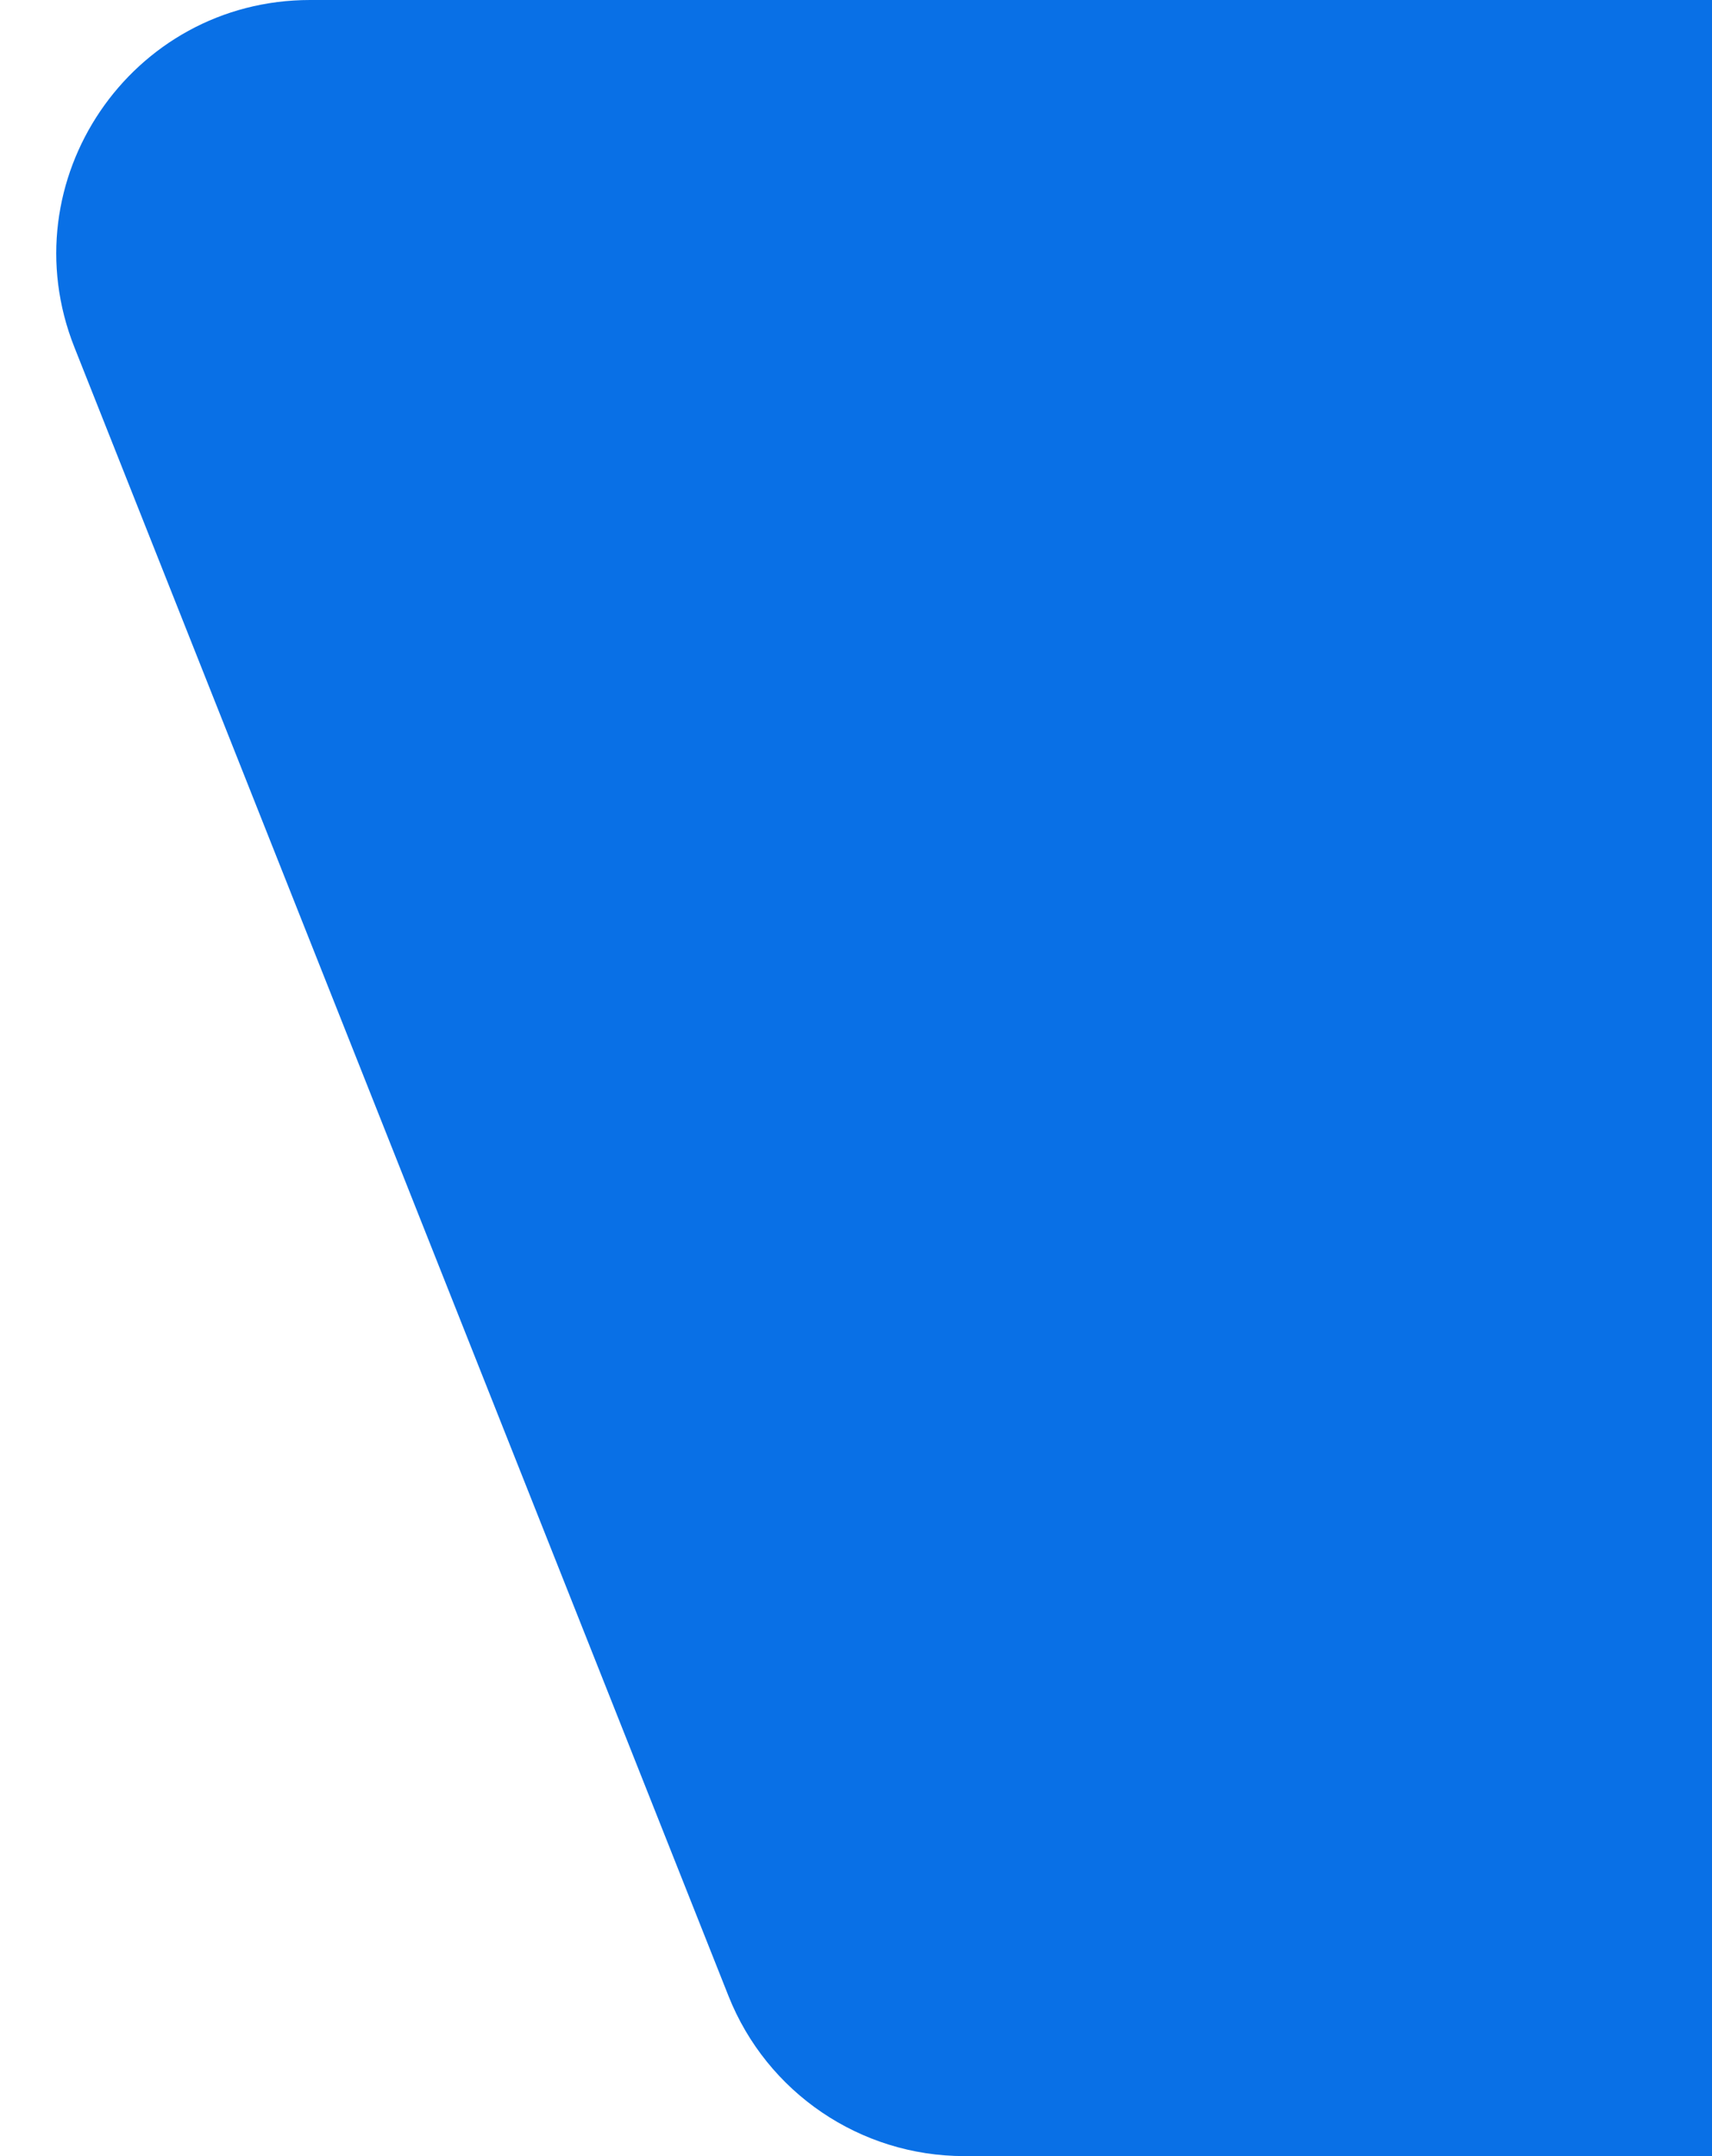
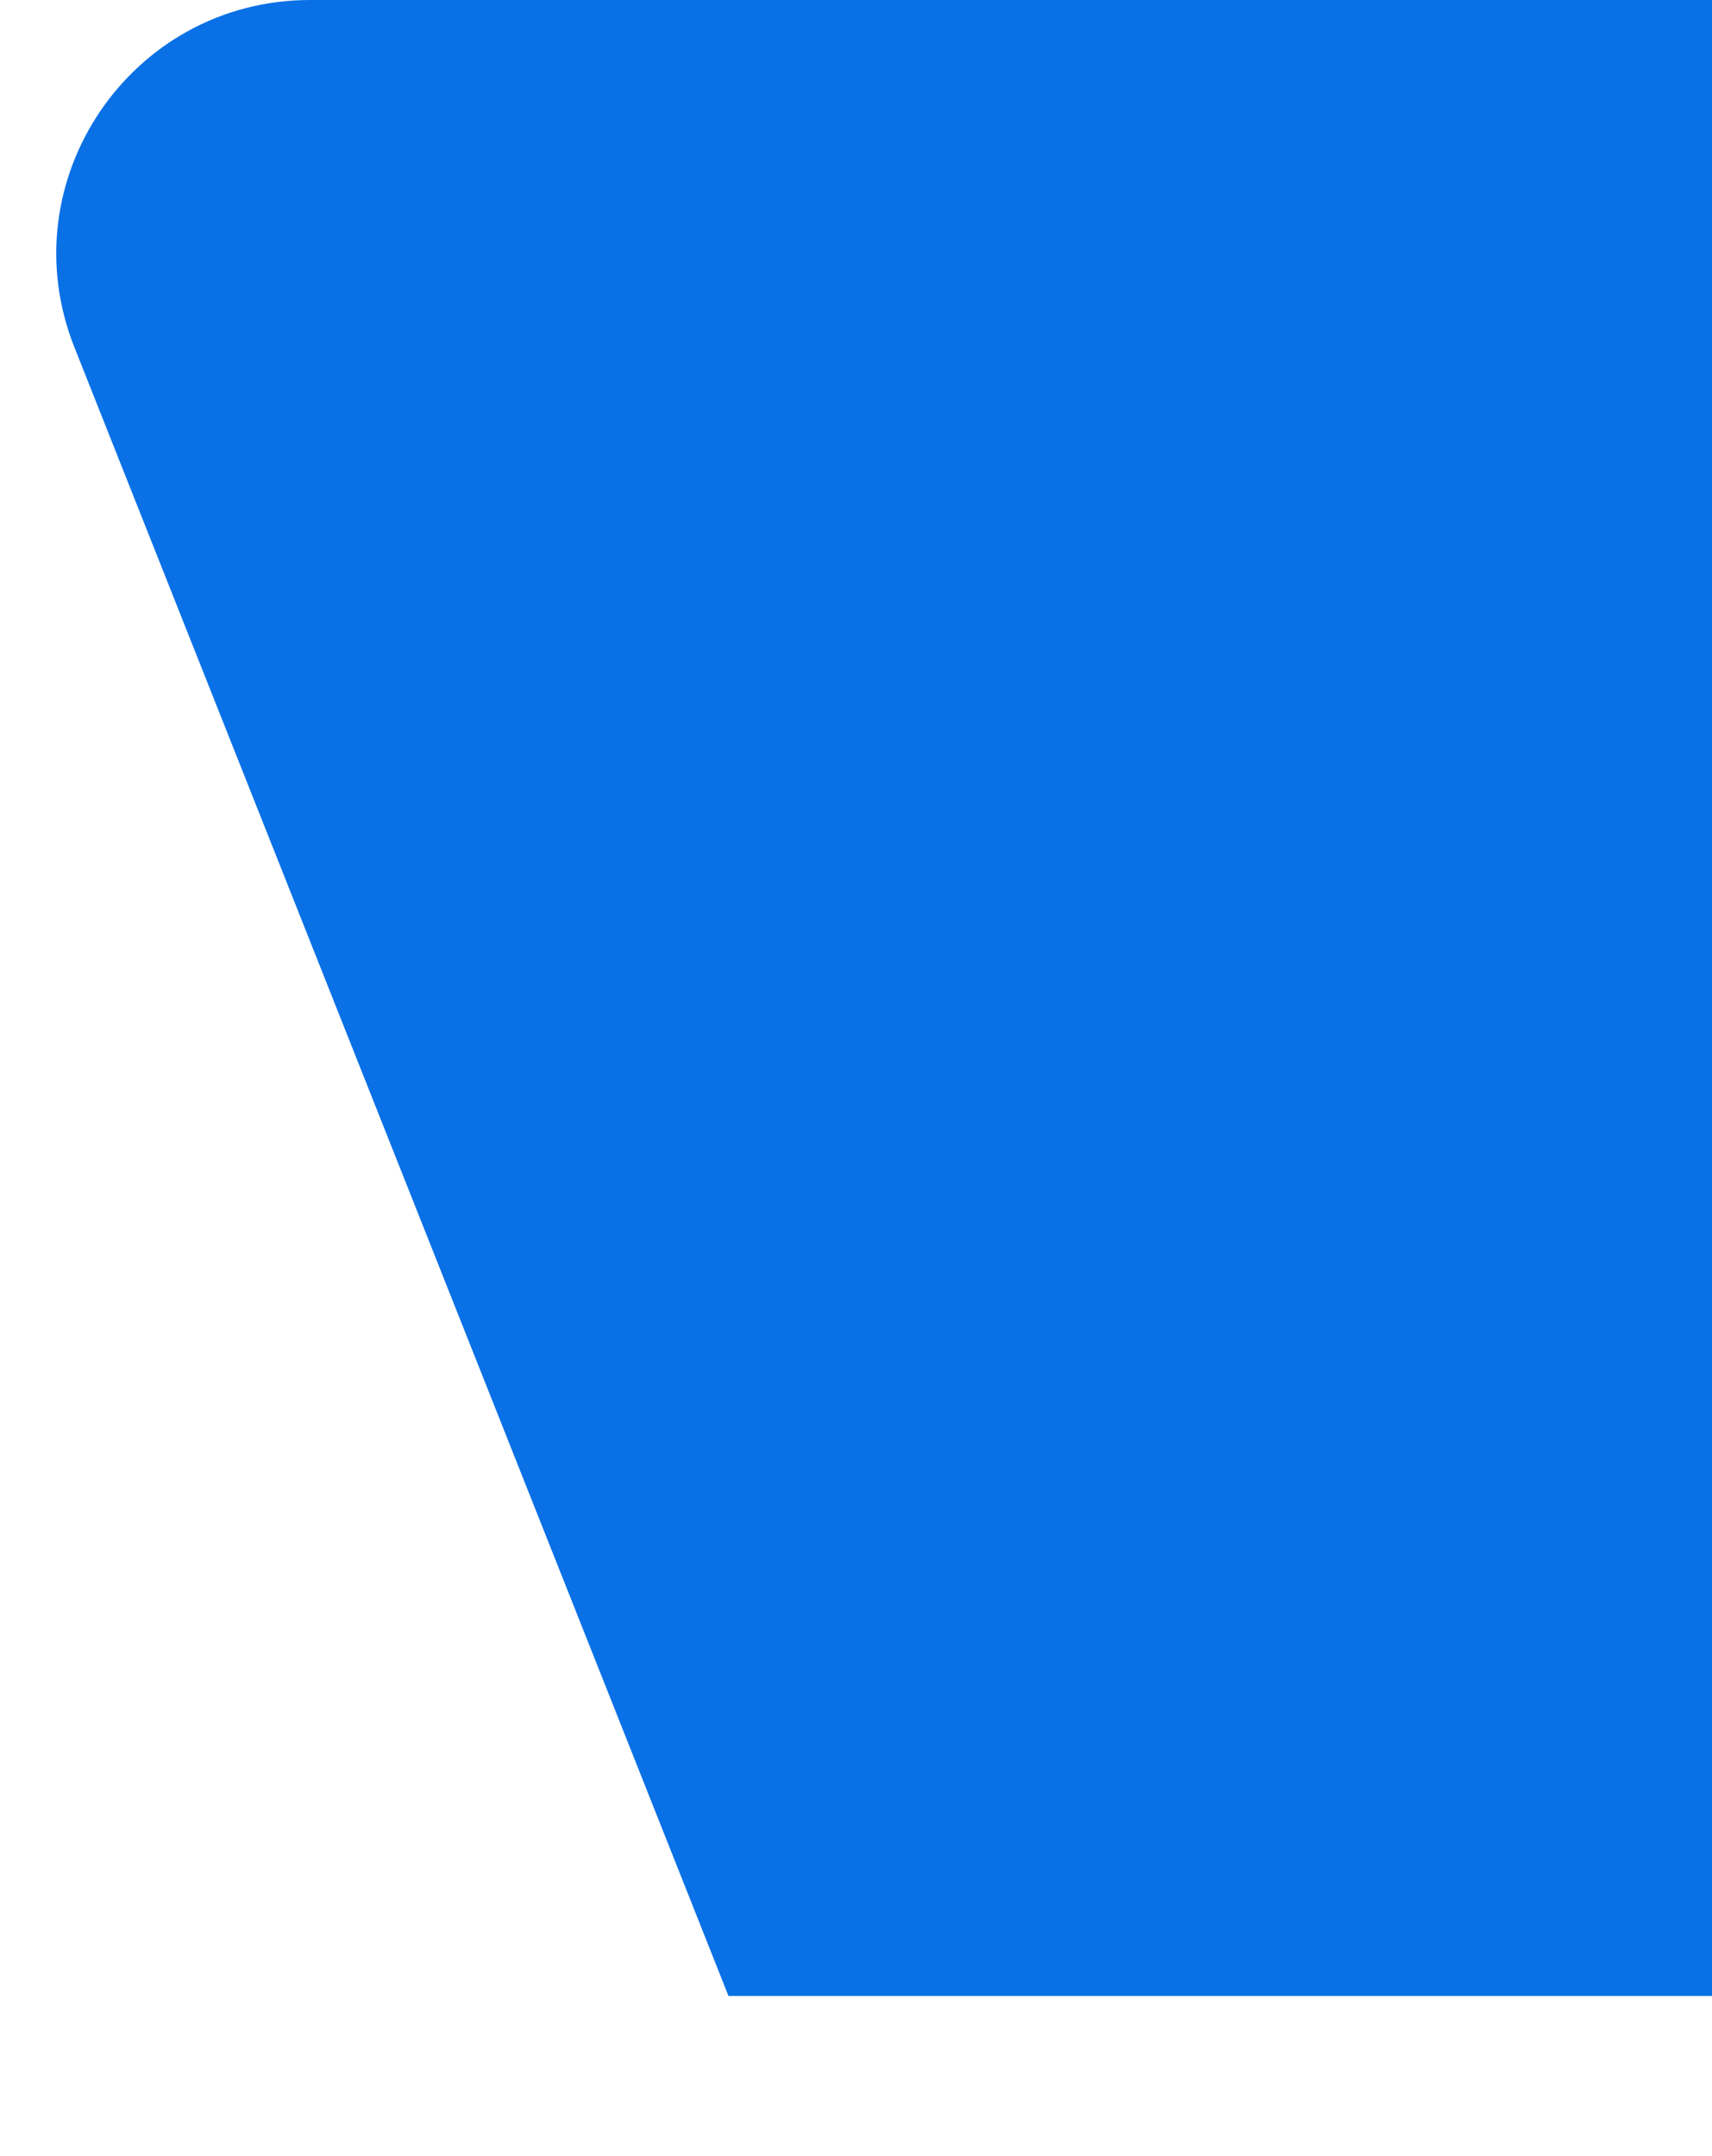
<svg xmlns="http://www.w3.org/2000/svg" class="strip dsk" width="27" height="34" viewBox="0 0 27 34" fill="none">
-   <path d="M27 0H4.891C2.065 0 0.131 2.849 1.173 5.475L11.489 31.475C12.094 32.999 13.568 34 15.207 34H27V0Z" fill="#0970E6" />
+   <path d="M27 0H4.891C2.065 0 0.131 2.849 1.173 5.475L11.489 31.475H27V0Z" fill="#0970E6" />
</svg>